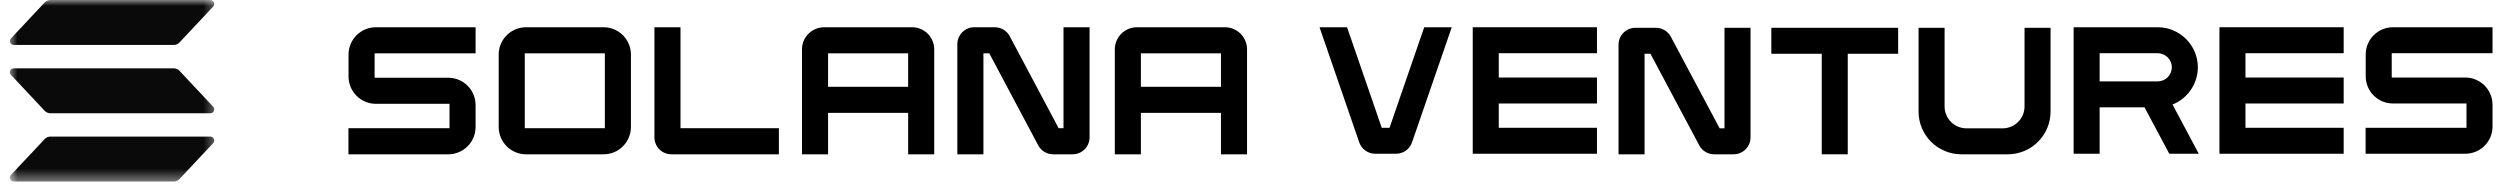
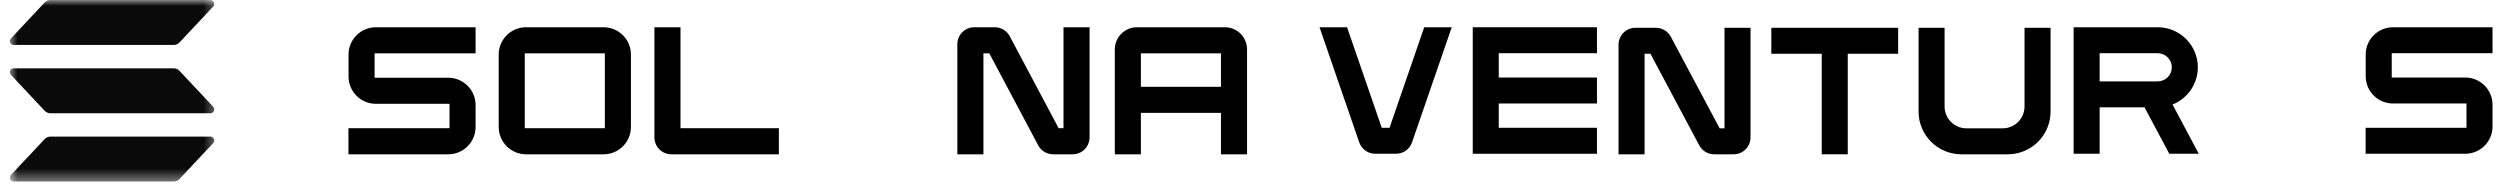
<svg xmlns="http://www.w3.org/2000/svg" width="215" height="16" viewBox="0 0 215 16" fill="none">
  <g clip-path="url(#clip0_118_14019)">
    <g clip-path="url(#clip1_118_14019)">
      <path d="M32.32 8.928H38.658V11.027H29.966V13.27H38.555C39.176 13.269 39.773 13.022 40.212 12.582C40.652 12.143 40.9 11.546 40.9 10.924V9.032C40.9 8.41 40.652 7.813 40.212 7.374C39.773 6.934 39.176 6.686 38.555 6.686H32.216V4.586H40.9V2.343H32.32C31.698 2.344 31.102 2.591 30.662 3.031C30.222 3.471 29.975 4.067 29.974 4.689V6.582C29.975 7.204 30.222 7.8 30.662 8.24C31.102 8.68 31.698 8.927 32.32 8.928Z" fill="black" />
      <path d="M51.914 2.343H45.234C44.612 2.344 44.015 2.591 43.576 3.031C43.136 3.471 42.888 4.067 42.888 4.689V10.924C42.888 11.546 43.136 12.143 43.576 12.582C44.015 13.022 44.612 13.269 45.234 13.27H51.914C52.536 13.269 53.132 13.022 53.572 12.582C54.011 12.142 54.259 11.546 54.26 10.924V4.689C54.259 4.067 54.011 3.471 53.572 3.031C53.132 2.591 52.536 2.344 51.914 2.343ZM52.017 4.586V11.027H45.13V4.586H52.017Z" fill="black" />
      <path d="M57.735 13.27H66.984V11.027H58.523V2.343H56.28V11.815C56.281 12.201 56.434 12.571 56.707 12.844C56.98 13.116 57.349 13.27 57.735 13.27Z" fill="black" />
-       <path d="M78.442 2.343H70.872C70.368 2.344 69.885 2.544 69.528 2.9C69.172 3.257 68.972 3.74 68.972 4.244V13.27H71.214V9.707H78.101V13.27H80.344V4.244C80.343 3.74 80.142 3.257 79.786 2.9C79.429 2.544 78.946 2.344 78.442 2.343ZM78.1 4.586V7.465H71.214V4.586H78.1Z" fill="black" />
      <path d="M91.461 11.027H91.044L86.836 3.115C86.712 2.882 86.527 2.687 86.301 2.551C86.075 2.415 85.815 2.343 85.551 2.343H83.786C83.4 2.344 83.031 2.497 82.757 2.77C82.485 3.043 82.331 3.413 82.331 3.799V13.27H84.574V4.586H85.079L89.285 12.498C89.409 12.731 89.594 12.927 89.821 13.063C90.047 13.199 90.306 13.27 90.57 13.27H92.248C92.634 13.27 93.004 13.116 93.277 12.843C93.549 12.571 93.703 12.201 93.703 11.815V2.343H91.461V11.027Z" fill="black" />
      <path d="M105.346 2.343H97.774C97.271 2.344 96.787 2.544 96.431 2.901C96.075 3.257 95.874 3.74 95.874 4.244V13.27H98.116V9.707H105.003V13.27H107.246V4.244C107.245 3.74 107.045 3.257 106.689 2.9C106.332 2.544 105.849 2.344 105.346 2.343ZM105.003 4.586V7.465H98.116V4.586H105.003Z" fill="black" />
      <path d="M119.5 10.99H118.83L115.847 2.343H113.479L116.896 12.246C116.995 12.531 117.18 12.779 117.426 12.954C117.672 13.129 117.967 13.223 118.269 13.223H120.061C120.363 13.223 120.658 13.129 120.904 12.954C121.15 12.779 121.335 12.531 121.433 12.246L124.851 2.343H122.483L119.5 10.99Z" fill="black" />
      <path d="M126.655 13.223H137.339V10.99H128.894V8.9H137.339V6.667H128.894V4.576H137.339V2.343H126.655V13.223Z" fill="black" />
      <path d="M148.307 11.037H147.891L143.691 3.159C143.567 2.927 143.383 2.732 143.157 2.597C142.931 2.461 142.672 2.39 142.408 2.39H140.647C140.262 2.391 139.892 2.543 139.62 2.815C139.348 3.087 139.195 3.455 139.194 3.839V13.27H141.433V4.623H141.938L146.136 12.501C146.259 12.733 146.444 12.928 146.67 13.063C146.896 13.199 147.154 13.271 147.418 13.27H149.093C149.478 13.27 149.847 13.117 150.119 12.845C150.392 12.574 150.545 12.205 150.545 11.821V2.39H148.307V11.037Z" fill="black" />
      <path d="M152.335 4.623H156.669V13.27H158.907V4.623H163.241V2.39H152.335V4.623Z" fill="black" />
      <path d="M174.11 9.16C174.109 9.658 173.911 10.135 173.558 10.487C173.205 10.839 172.727 11.037 172.228 11.037H169.117C168.618 11.037 168.14 10.839 167.787 10.487C167.434 10.135 167.236 9.658 167.235 9.16V2.39H164.997V9.604C164.998 10.576 165.386 11.508 166.074 12.195C166.764 12.882 167.697 13.269 168.672 13.27H172.673C173.647 13.269 174.581 12.883 175.27 12.195C175.959 11.508 176.347 10.576 176.348 9.604V2.39H174.11V9.16Z" fill="black" />
      <path d="M189.015 5.788C189.014 4.875 188.65 3.999 188.002 3.354C187.355 2.708 186.478 2.345 185.563 2.343H178.331V13.223H180.569V9.233H184.431L186.558 13.223H189.094L186.838 8.988C187.48 8.732 188.03 8.291 188.418 7.72C188.806 7.15 189.014 6.477 189.015 5.788ZM180.569 4.576H185.562C185.884 4.577 186.192 4.705 186.42 4.932C186.647 5.16 186.776 5.467 186.777 5.788C186.777 6.109 186.649 6.417 186.421 6.644C186.193 6.871 185.885 6.999 185.563 6.999H180.569V4.576Z" fill="black" />
-       <path d="M190.872 13.223H201.556V10.99H193.11V8.9H201.556V6.667H193.11V4.576H201.556V2.343H190.872V13.223Z" fill="black" />
      <path d="M205.792 8.9H212.118V10.991H203.442V13.223H212.015C212.636 13.223 213.231 12.976 213.67 12.539C214.109 12.101 214.356 11.507 214.357 10.888V9.003C214.356 8.384 214.109 7.79 213.67 7.352C213.231 6.914 212.636 6.668 212.015 6.667H205.689V4.577H214.357V2.344H205.792C205.171 2.345 204.576 2.591 204.137 3.029C203.698 3.467 203.451 4.06 203.451 4.68V6.564C203.451 7.183 203.698 7.777 204.137 8.215C204.576 8.653 205.171 8.899 205.792 8.9Z" fill="black" />
      <mask id="mask0_118_14019" style="mask-type:luminance" maskUnits="userSpaceOnUse" x="0" y="0" width="19" height="16">
        <path d="M18.649 0.001H0.698V15.611H18.649V0.001Z" fill="white" />
      </mask>
      <g mask="url(#mask0_118_14019)">
        <path d="M18.335 12.309L15.433 15.399C15.37 15.466 15.294 15.52 15.209 15.557C15.124 15.593 15.033 15.612 14.941 15.612H1.186C1.12 15.612 1.056 15.593 1.001 15.557C0.946 15.522 0.903 15.471 0.877 15.411C0.851 15.351 0.843 15.285 0.854 15.221C0.865 15.157 0.895 15.097 0.939 15.049L3.841 11.96C3.904 11.892 3.981 11.839 4.065 11.802C4.15 11.766 4.242 11.747 4.334 11.747H18.089C18.154 11.747 18.219 11.766 18.274 11.801C18.328 11.837 18.372 11.888 18.398 11.948C18.424 12.008 18.432 12.074 18.421 12.138C18.41 12.202 18.38 12.262 18.335 12.309ZM15.433 6.087C15.37 6.02 15.294 5.967 15.209 5.93C15.124 5.893 15.033 5.874 14.941 5.875H1.186C1.12 5.875 1.056 5.894 1.001 5.929C0.946 5.965 0.903 6.016 0.877 6.076C0.851 6.135 0.843 6.201 0.854 6.266C0.865 6.33 0.895 6.389 0.939 6.437L3.841 9.528C3.904 9.595 3.981 9.649 4.065 9.685C4.15 9.722 4.242 9.741 4.334 9.741H18.089C18.154 9.741 18.219 9.722 18.274 9.686C18.328 9.65 18.372 9.599 18.398 9.54C18.424 9.48 18.432 9.414 18.421 9.35C18.41 9.285 18.38 9.226 18.335 9.178L15.433 6.087ZM1.186 3.867H14.941C15.033 3.867 15.124 3.848 15.209 3.812C15.294 3.775 15.37 3.722 15.433 3.654L18.335 0.565C18.38 0.517 18.41 0.457 18.421 0.393C18.432 0.329 18.424 0.263 18.398 0.203C18.372 0.143 18.328 0.092 18.274 0.057C18.219 0.021 18.154 0.002 18.089 0.002H4.334C4.242 0.002 4.15 0.021 4.065 0.057C3.981 0.094 3.904 0.148 3.841 0.215L0.939 3.305C0.894 3.352 0.865 3.412 0.853 3.476C0.842 3.54 0.85 3.607 0.877 3.666C0.903 3.726 0.946 3.777 1.001 3.813C1.056 3.849 1.12 3.867 1.186 3.867Z" fill="#0A0A0A" />
      </g>
    </g>
  </g>
  <defs>
    <clipPath id="clip0_118_14019">
      <rect width="213.854" height="16" fill="white" transform="translate(0.698)" />
    </clipPath>
    <clipPath id="clip1_118_14019">
      <rect width="213.854" height="16" fill="white" transform="translate(0.698)" />
    </clipPath>
  </defs>
</svg>